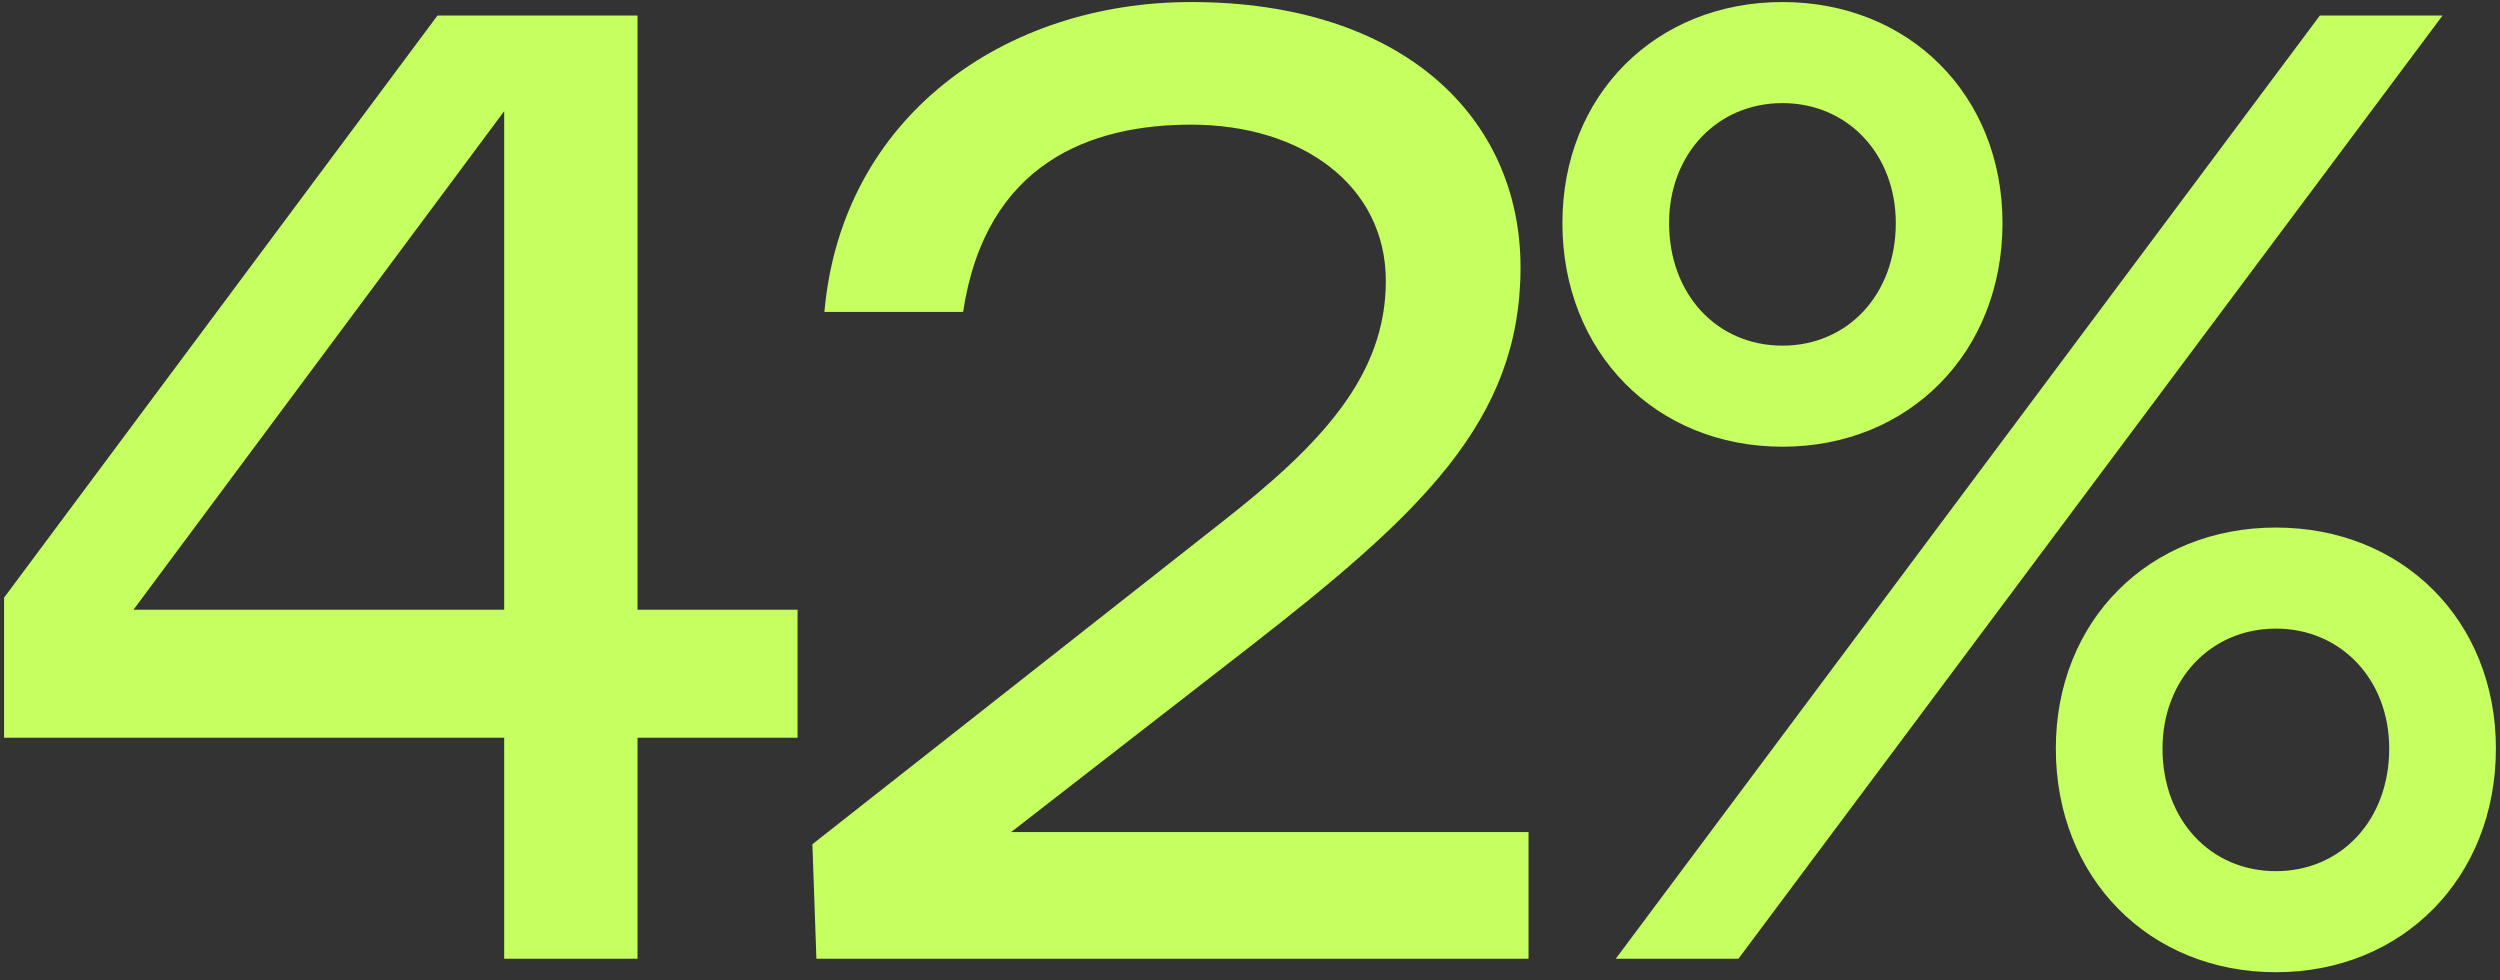
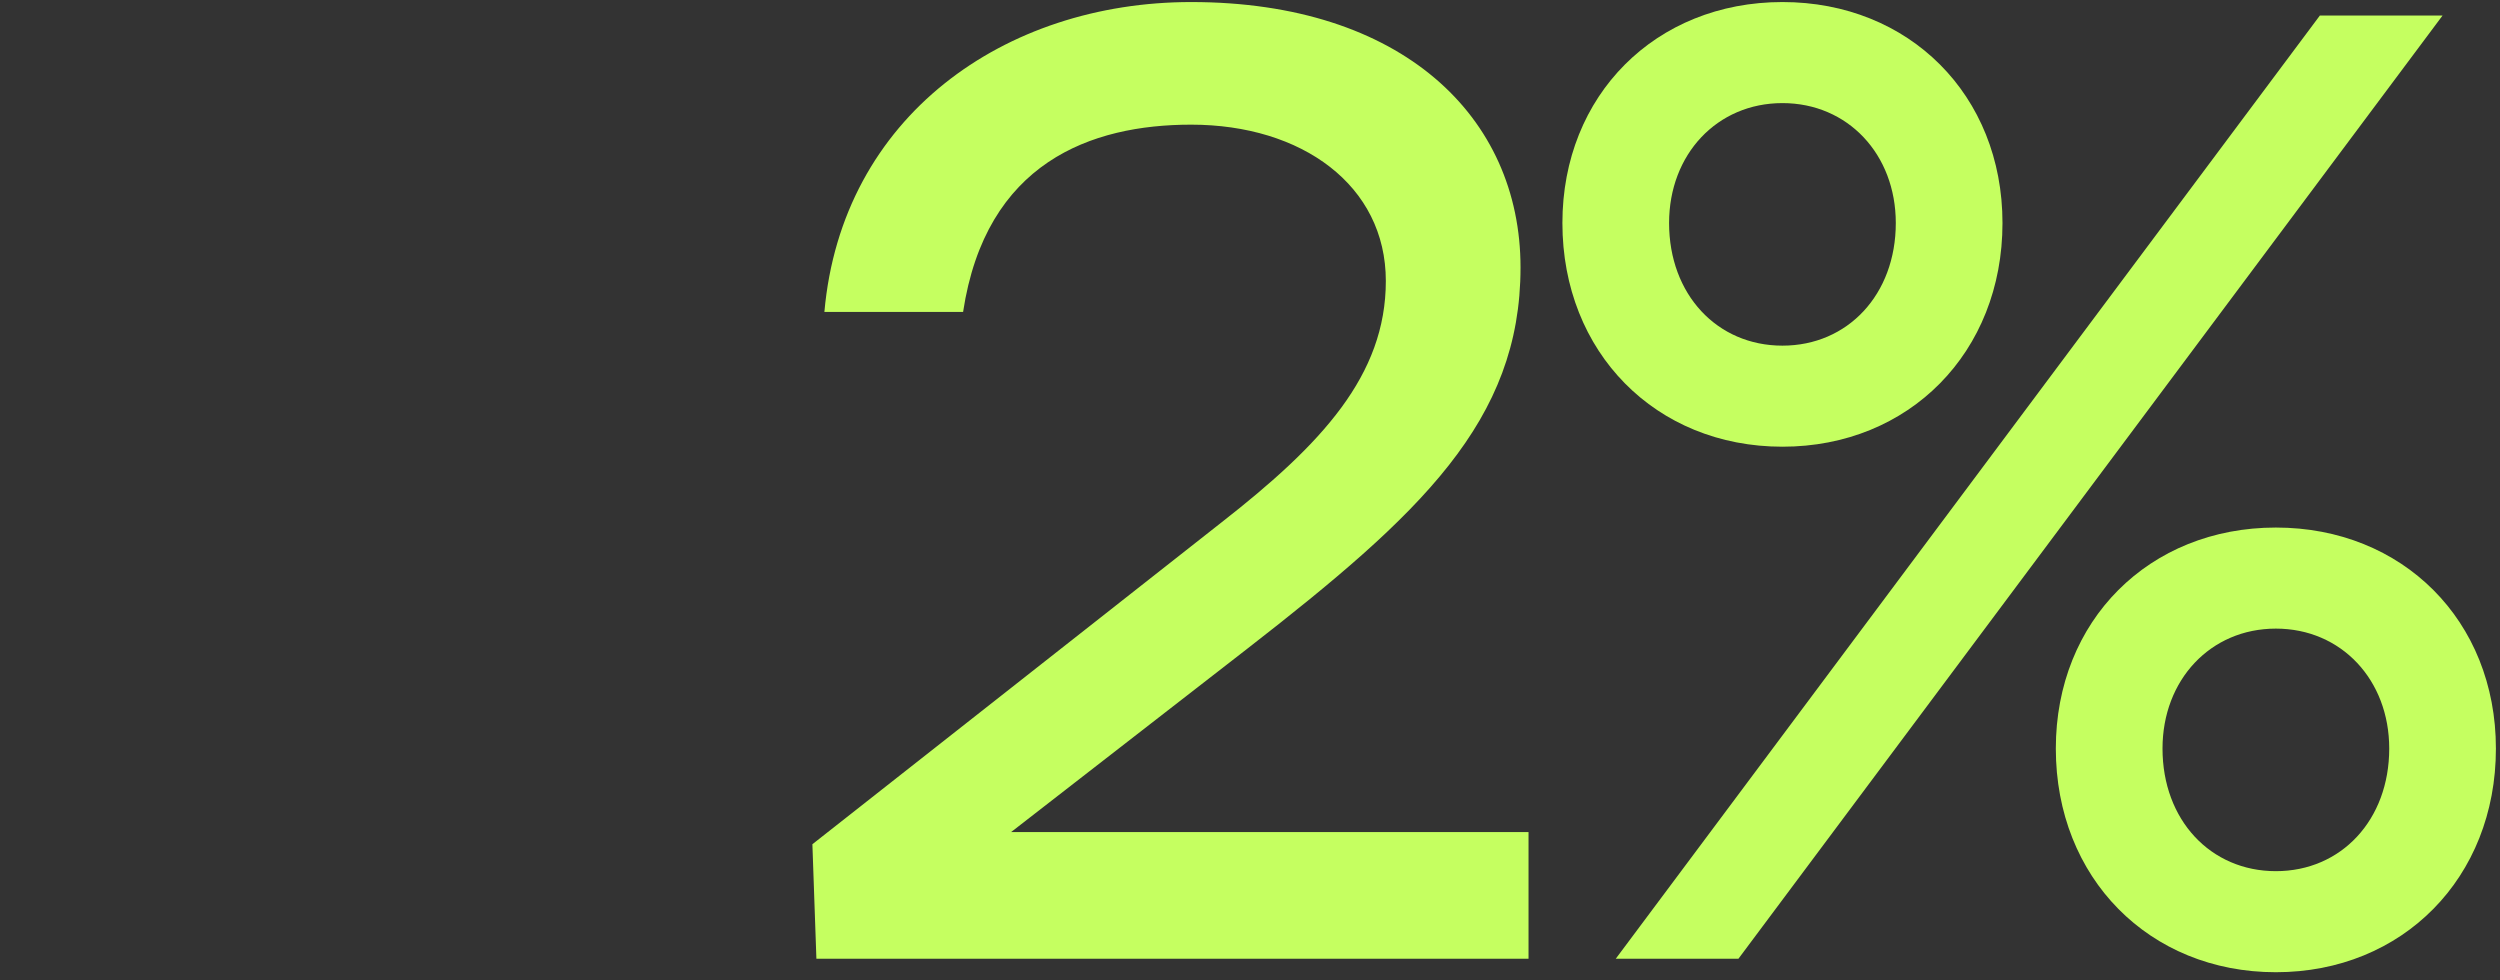
<svg xmlns="http://www.w3.org/2000/svg" width="204" height="80" viewBox="0 0 204 80" fill="none">
  <rect x="0" y="0" width="204" height="80" fill="#333333" stroke="none" />
-   <path d="M65.081 49.756V60.201H52.023V78.234H41.141V60.201H0.333V48.766L35.7 1.266H52.023V49.756H65.081ZM10.889 49.756H41.141V9.073L10.889 49.756Z" fill="#C5FF60" />
  <path d="M82.505 67.898H124.728V78.234H66.618L66.291 68.888L99.699 42.609C107.861 36.231 113.084 30.624 113.084 22.927C113.084 15.12 106.228 10.172 97.196 10.172C89.035 10.172 80.438 13.251 78.588 25.456H67.27C68.685 9.513 81.961 0.167 97.196 0.167C114.39 0.167 124.075 9.513 124.075 21.827C124.075 34.362 115.913 41.949 101.767 52.944L82.505 67.898Z" fill="#C5FF60" />
-   <path d="M145.447 36.451C135.109 36.451 127.492 28.755 127.492 18.199C127.492 7.753 135.109 0.167 145.447 0.167C155.785 0.167 163.403 7.753 163.403 18.199C163.403 28.755 155.785 36.451 145.447 36.451ZM199.314 1.266L141.856 78.234H131.845L189.302 1.266H199.314ZM145.447 28.205C150.779 28.205 154.697 24.026 154.697 18.199C154.697 12.591 150.779 8.413 145.447 8.413C140.115 8.413 136.197 12.591 136.197 18.199C136.197 24.026 140.115 28.205 145.447 28.205ZM185.711 79.333C175.373 79.333 167.755 71.636 167.755 61.081C167.755 50.635 175.373 43.048 185.711 43.048C196.049 43.048 203.666 50.635 203.666 61.081C203.666 71.636 196.049 79.333 185.711 79.333ZM185.711 71.087C191.043 71.087 194.961 66.908 194.961 61.081C194.961 55.473 191.043 51.295 185.711 51.295C180.379 51.295 176.461 55.473 176.461 61.081C176.461 66.908 180.379 71.087 185.711 71.087Z" fill="#C5FF60" />
+   <path d="M145.447 36.451C135.109 36.451 127.492 28.755 127.492 18.199C127.492 7.753 135.109 0.167 145.447 0.167C155.785 0.167 163.403 7.753 163.403 18.199C163.403 28.755 155.785 36.451 145.447 36.451ZM199.314 1.266L141.856 78.234H131.845L189.302 1.266H199.314ZM145.447 28.205C150.779 28.205 154.697 24.026 154.697 18.199C154.697 12.591 150.779 8.413 145.447 8.413C140.115 8.413 136.197 12.591 136.197 18.199C136.197 24.026 140.115 28.205 145.447 28.205M185.711 79.333C175.373 79.333 167.755 71.636 167.755 61.081C167.755 50.635 175.373 43.048 185.711 43.048C196.049 43.048 203.666 50.635 203.666 61.081C203.666 71.636 196.049 79.333 185.711 79.333ZM185.711 71.087C191.043 71.087 194.961 66.908 194.961 61.081C194.961 55.473 191.043 51.295 185.711 51.295C180.379 51.295 176.461 55.473 176.461 61.081C176.461 66.908 180.379 71.087 185.711 71.087Z" fill="#C5FF60" />
</svg>